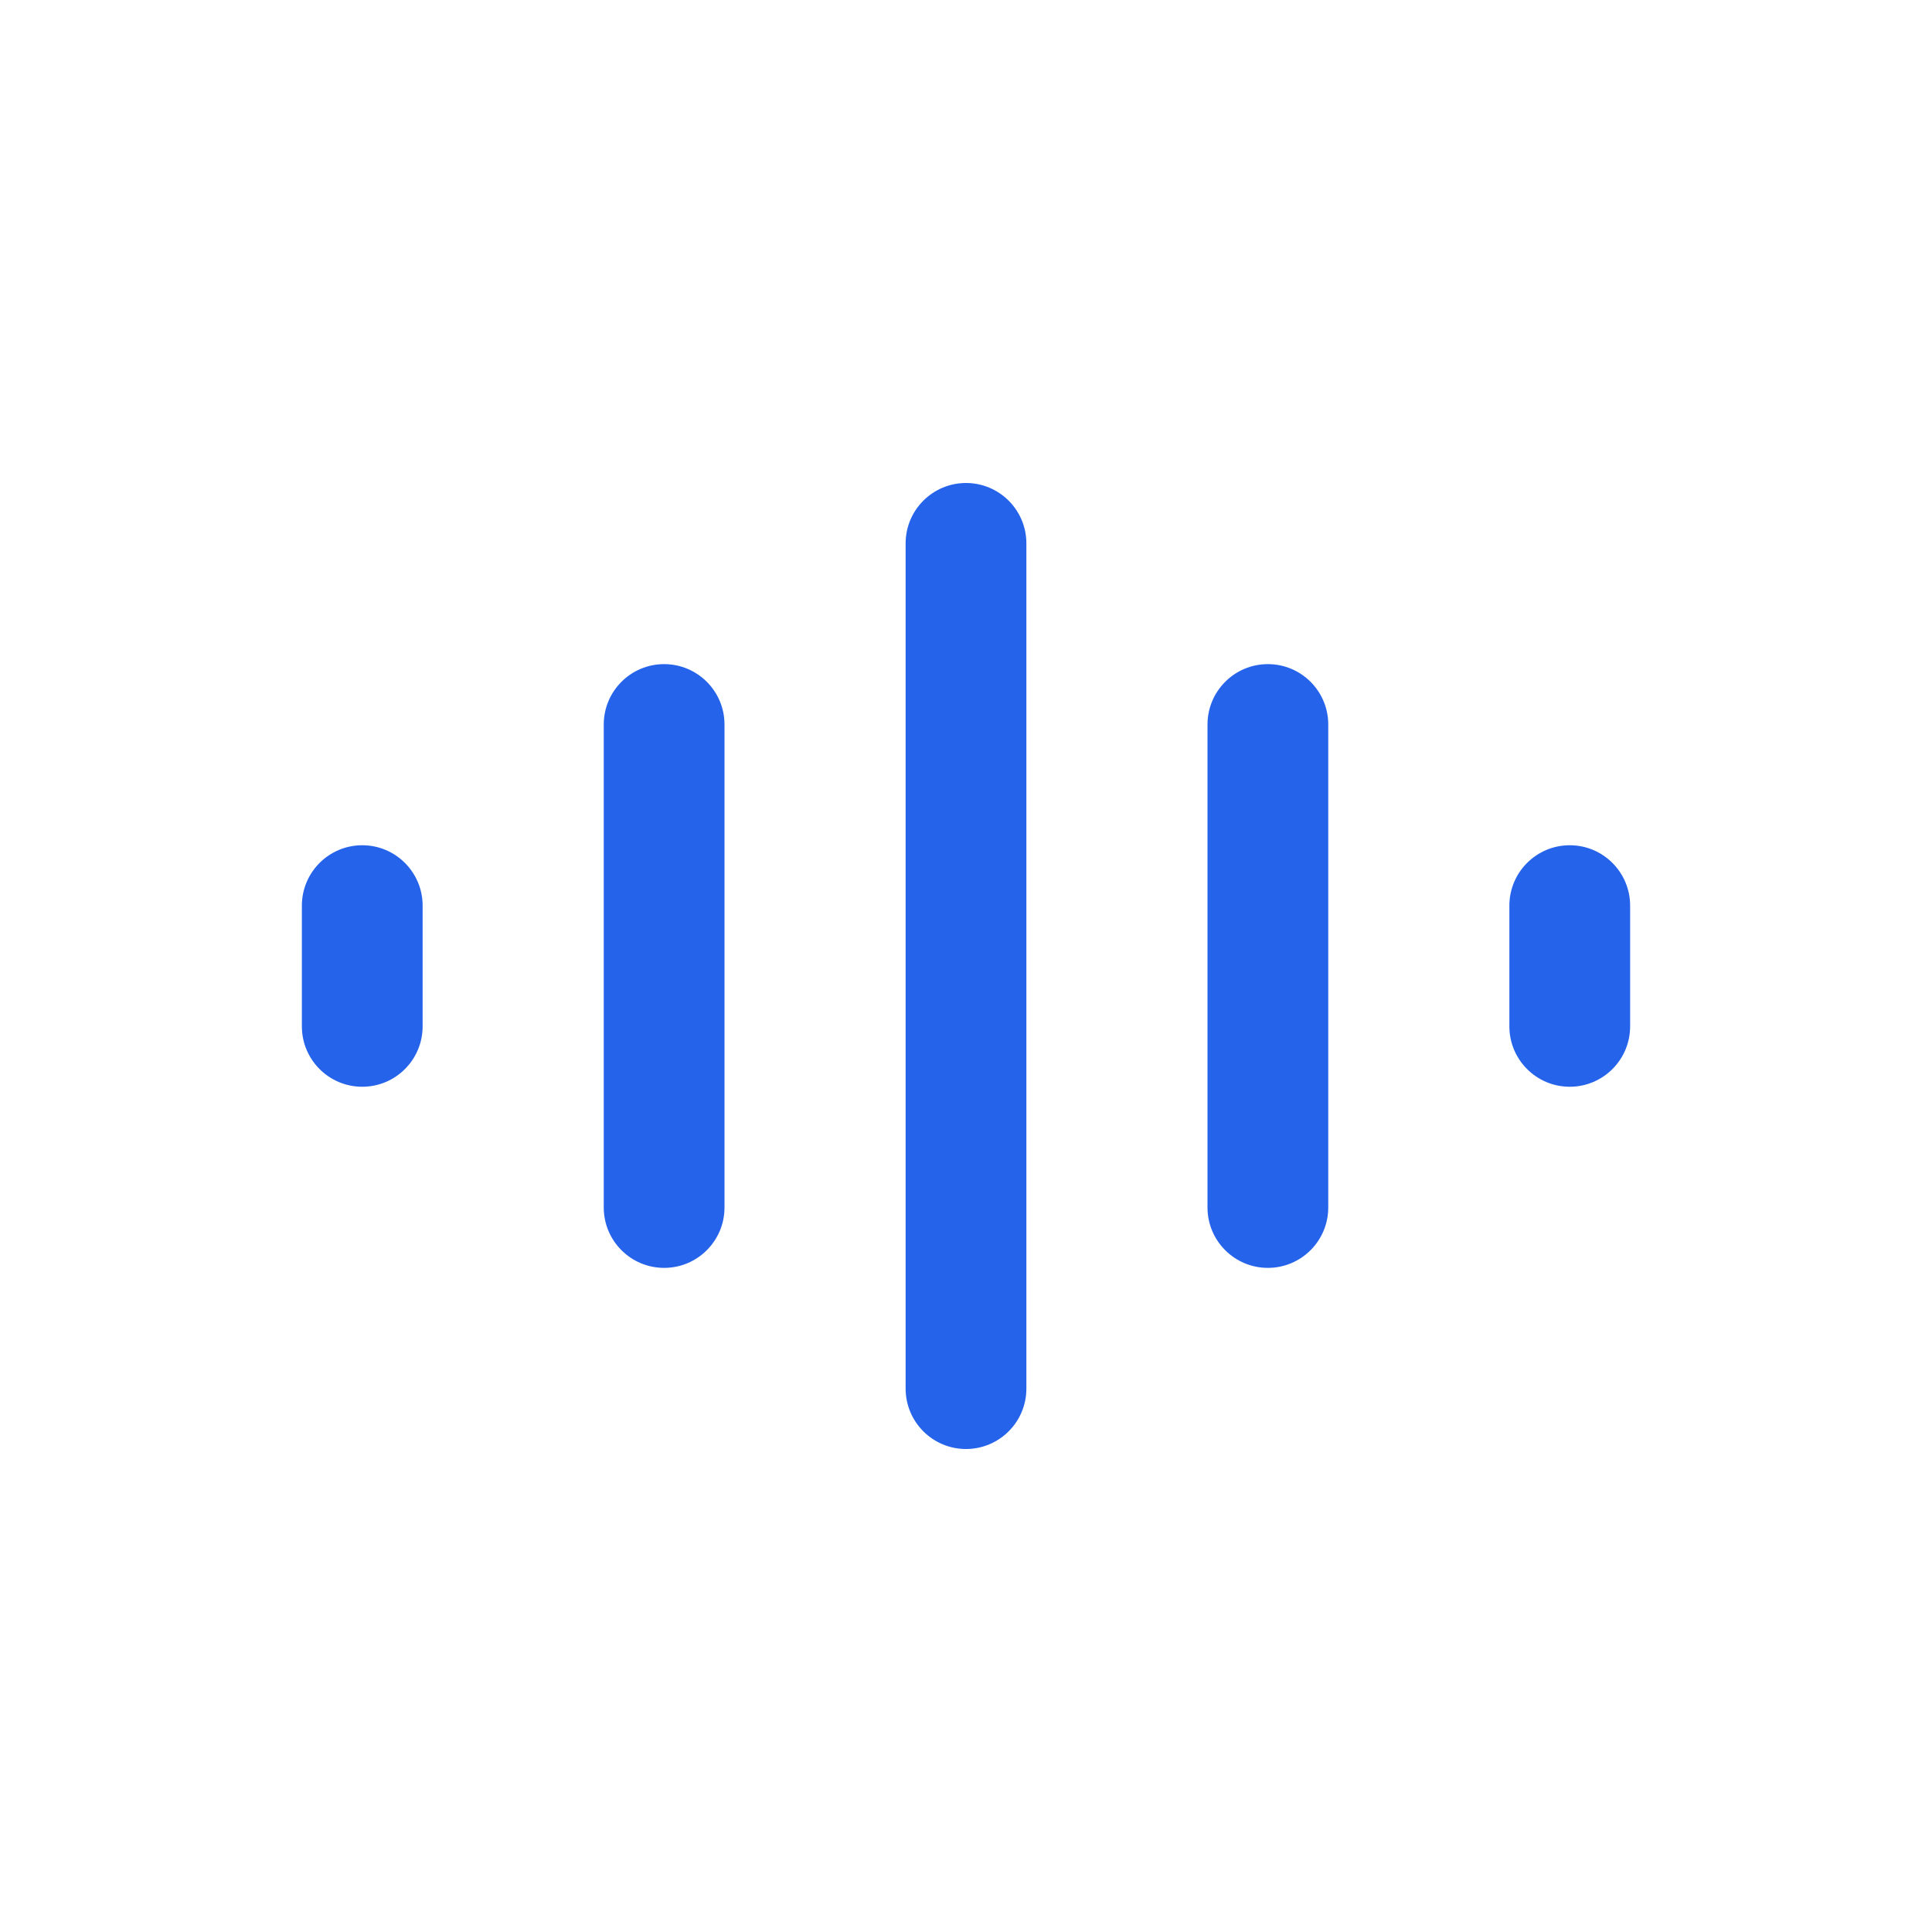
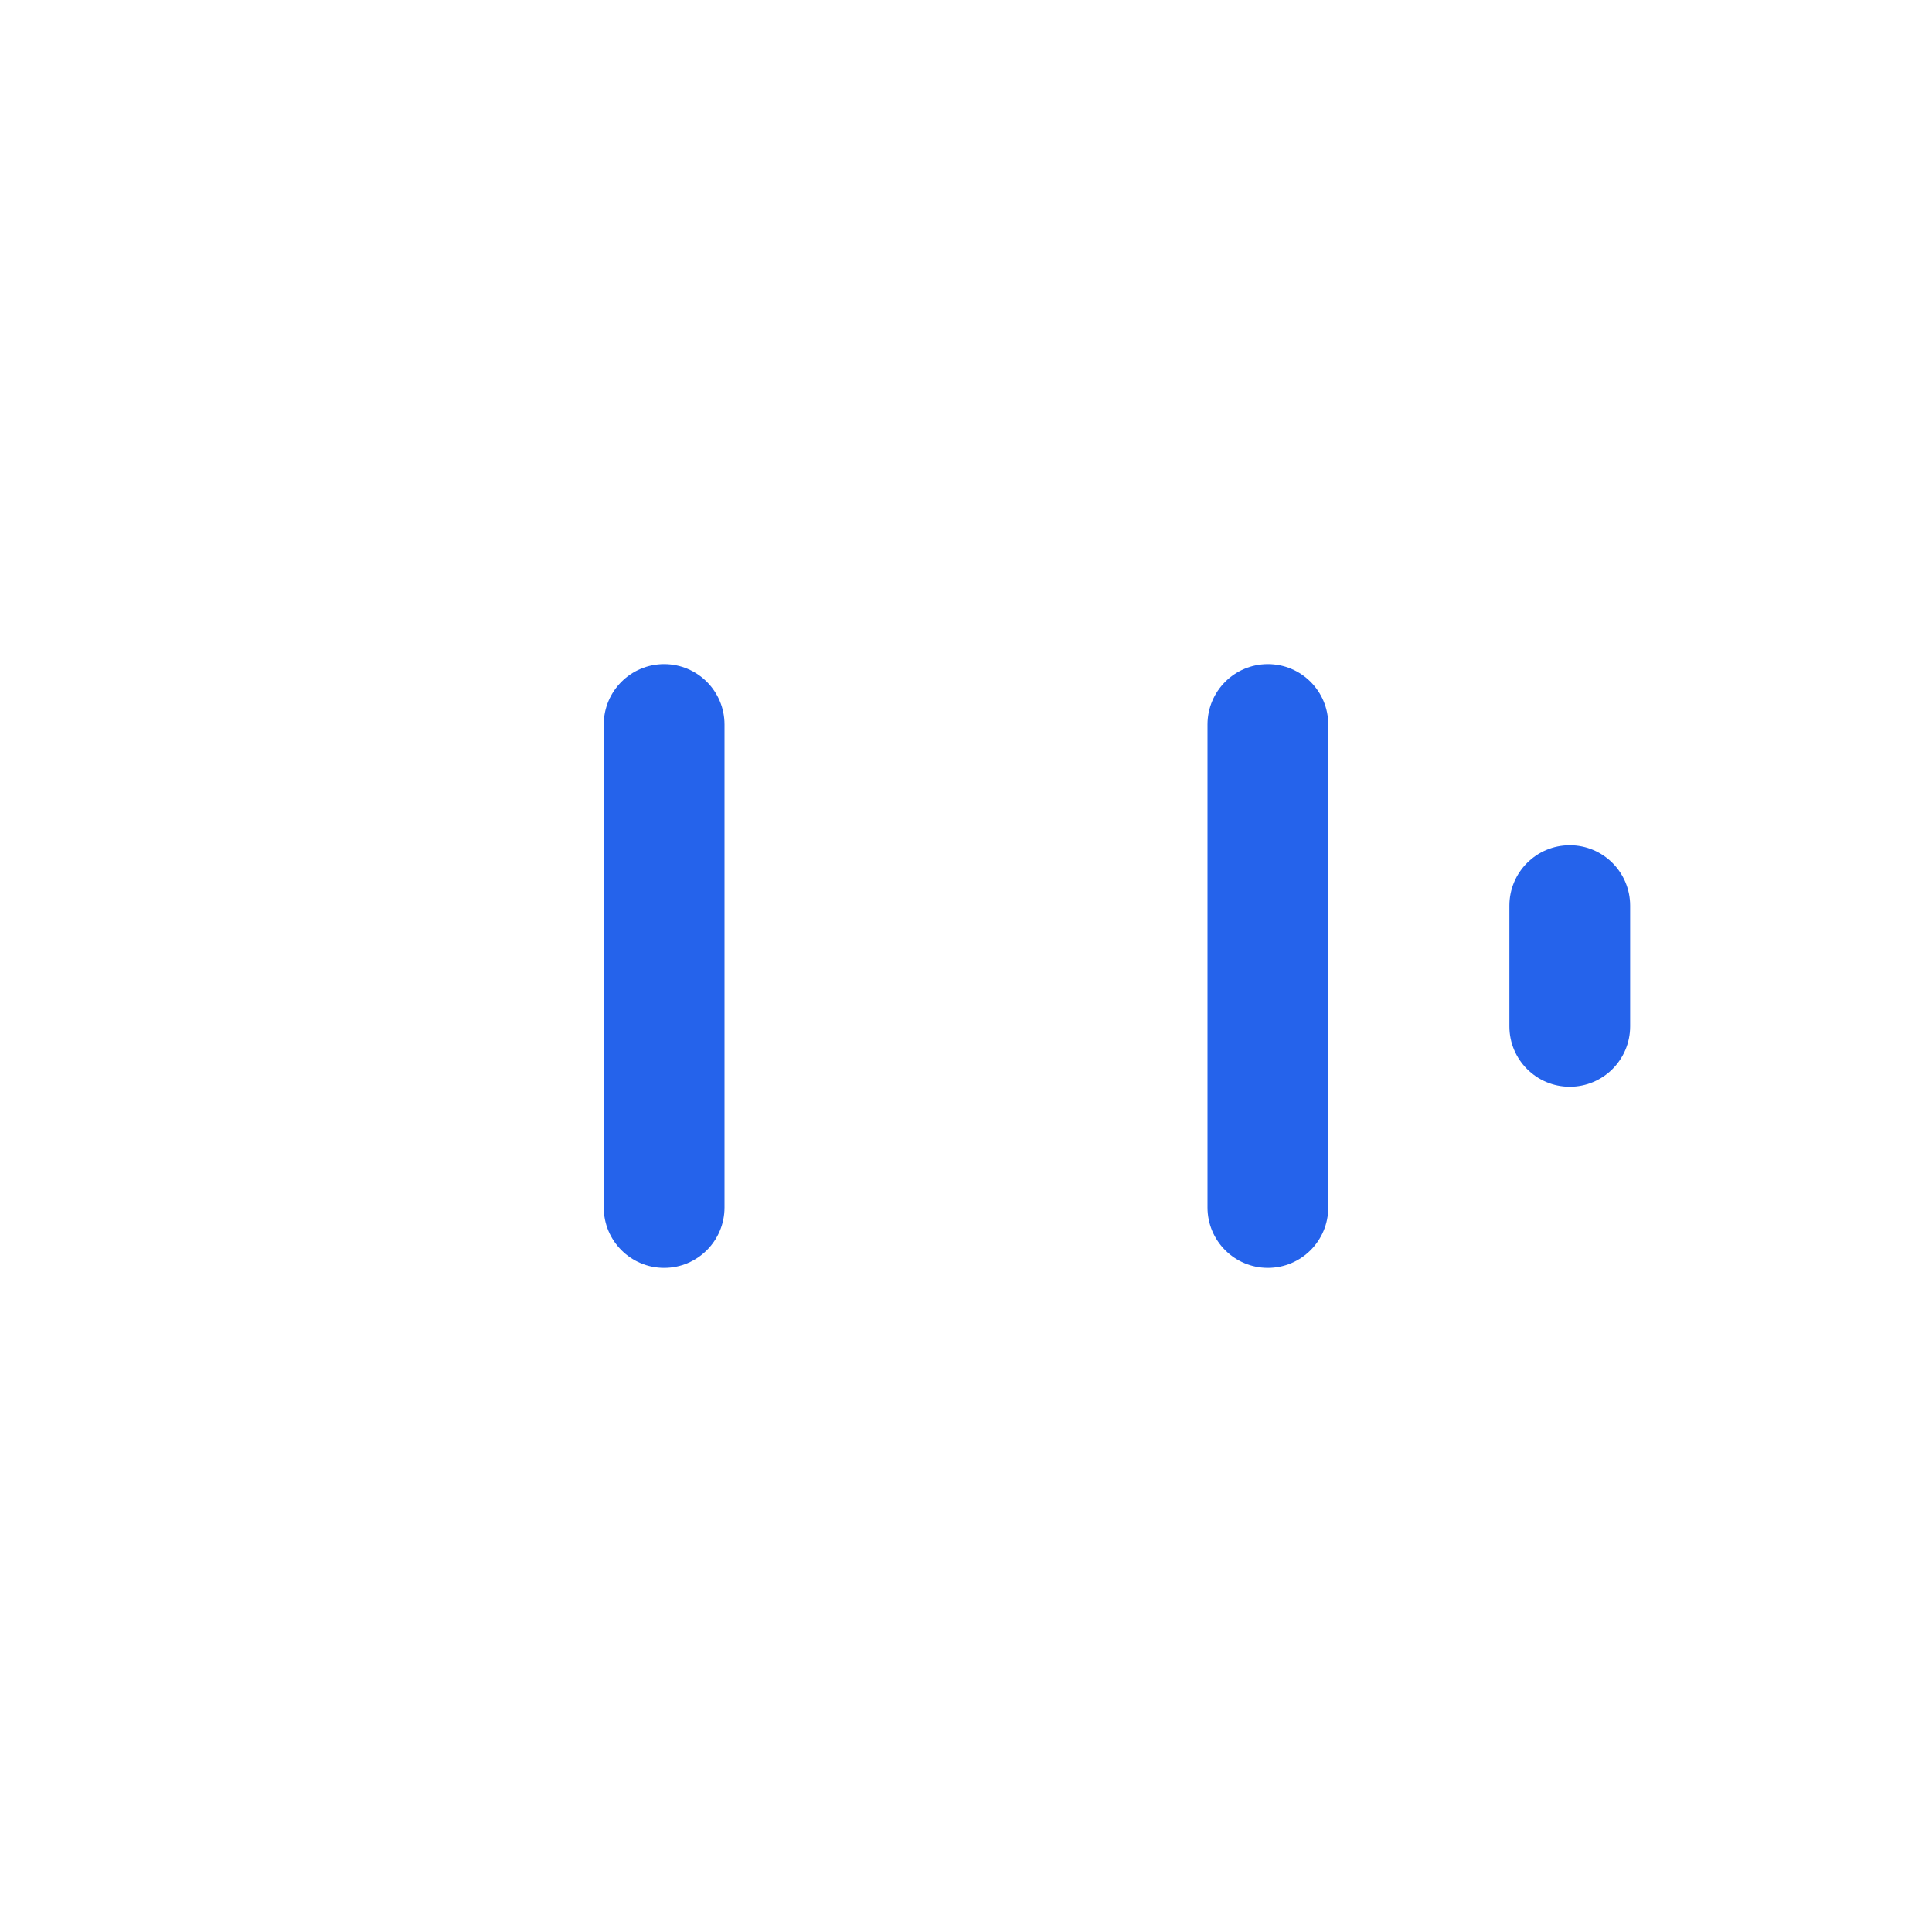
<svg xmlns="http://www.w3.org/2000/svg" width="16" height="16" viewBox="0 0 16 16" fill="none">
-   <path fill-rule="evenodd" clip-rule="evenodd" d="M3 7C3.276 7 3.5 7.224 3.5 7.5V8.5C3.5 8.776 3.276 9 3 9C2.724 9 2.5 8.776 2.5 8.5V7.5C2.5 7.224 2.724 7 3 7Z" fill="#2563EB" />
  <path fill-rule="evenodd" clip-rule="evenodd" d="M5.5 5.5C5.776 5.5 6 5.724 6 6V10C6 10.276 5.776 10.5 5.5 10.5C5.224 10.5 5 10.276 5 10V6C5 5.724 5.224 5.5 5.5 5.5Z" fill="#2563EB" />
-   <path fill-rule="evenodd" clip-rule="evenodd" d="M8 4C8.276 4 8.5 4.224 8.5 4.5V11.5C8.5 11.776 8.276 12 8 12C7.724 12 7.5 11.776 7.5 11.5V4.5C7.5 4.224 7.724 4 8 4Z" fill="#2563EB" />
  <path fill-rule="evenodd" clip-rule="evenodd" d="M10.5 5.5C10.776 5.5 11 5.724 11 6V10C11 10.276 10.776 10.5 10.5 10.5C10.224 10.5 10 10.276 10 10V6C10 5.724 10.224 5.5 10.5 5.5Z" fill="#2563EB" />
  <path fill-rule="evenodd" clip-rule="evenodd" d="M13 7C13.276 7 13.5 7.224 13.5 7.5V8.5C13.5 8.776 13.276 9 13 9C12.724 9 12.5 8.776 12.5 8.5V7.5C12.5 7.224 12.724 7 13 7Z" fill="#2563EB" />
</svg>